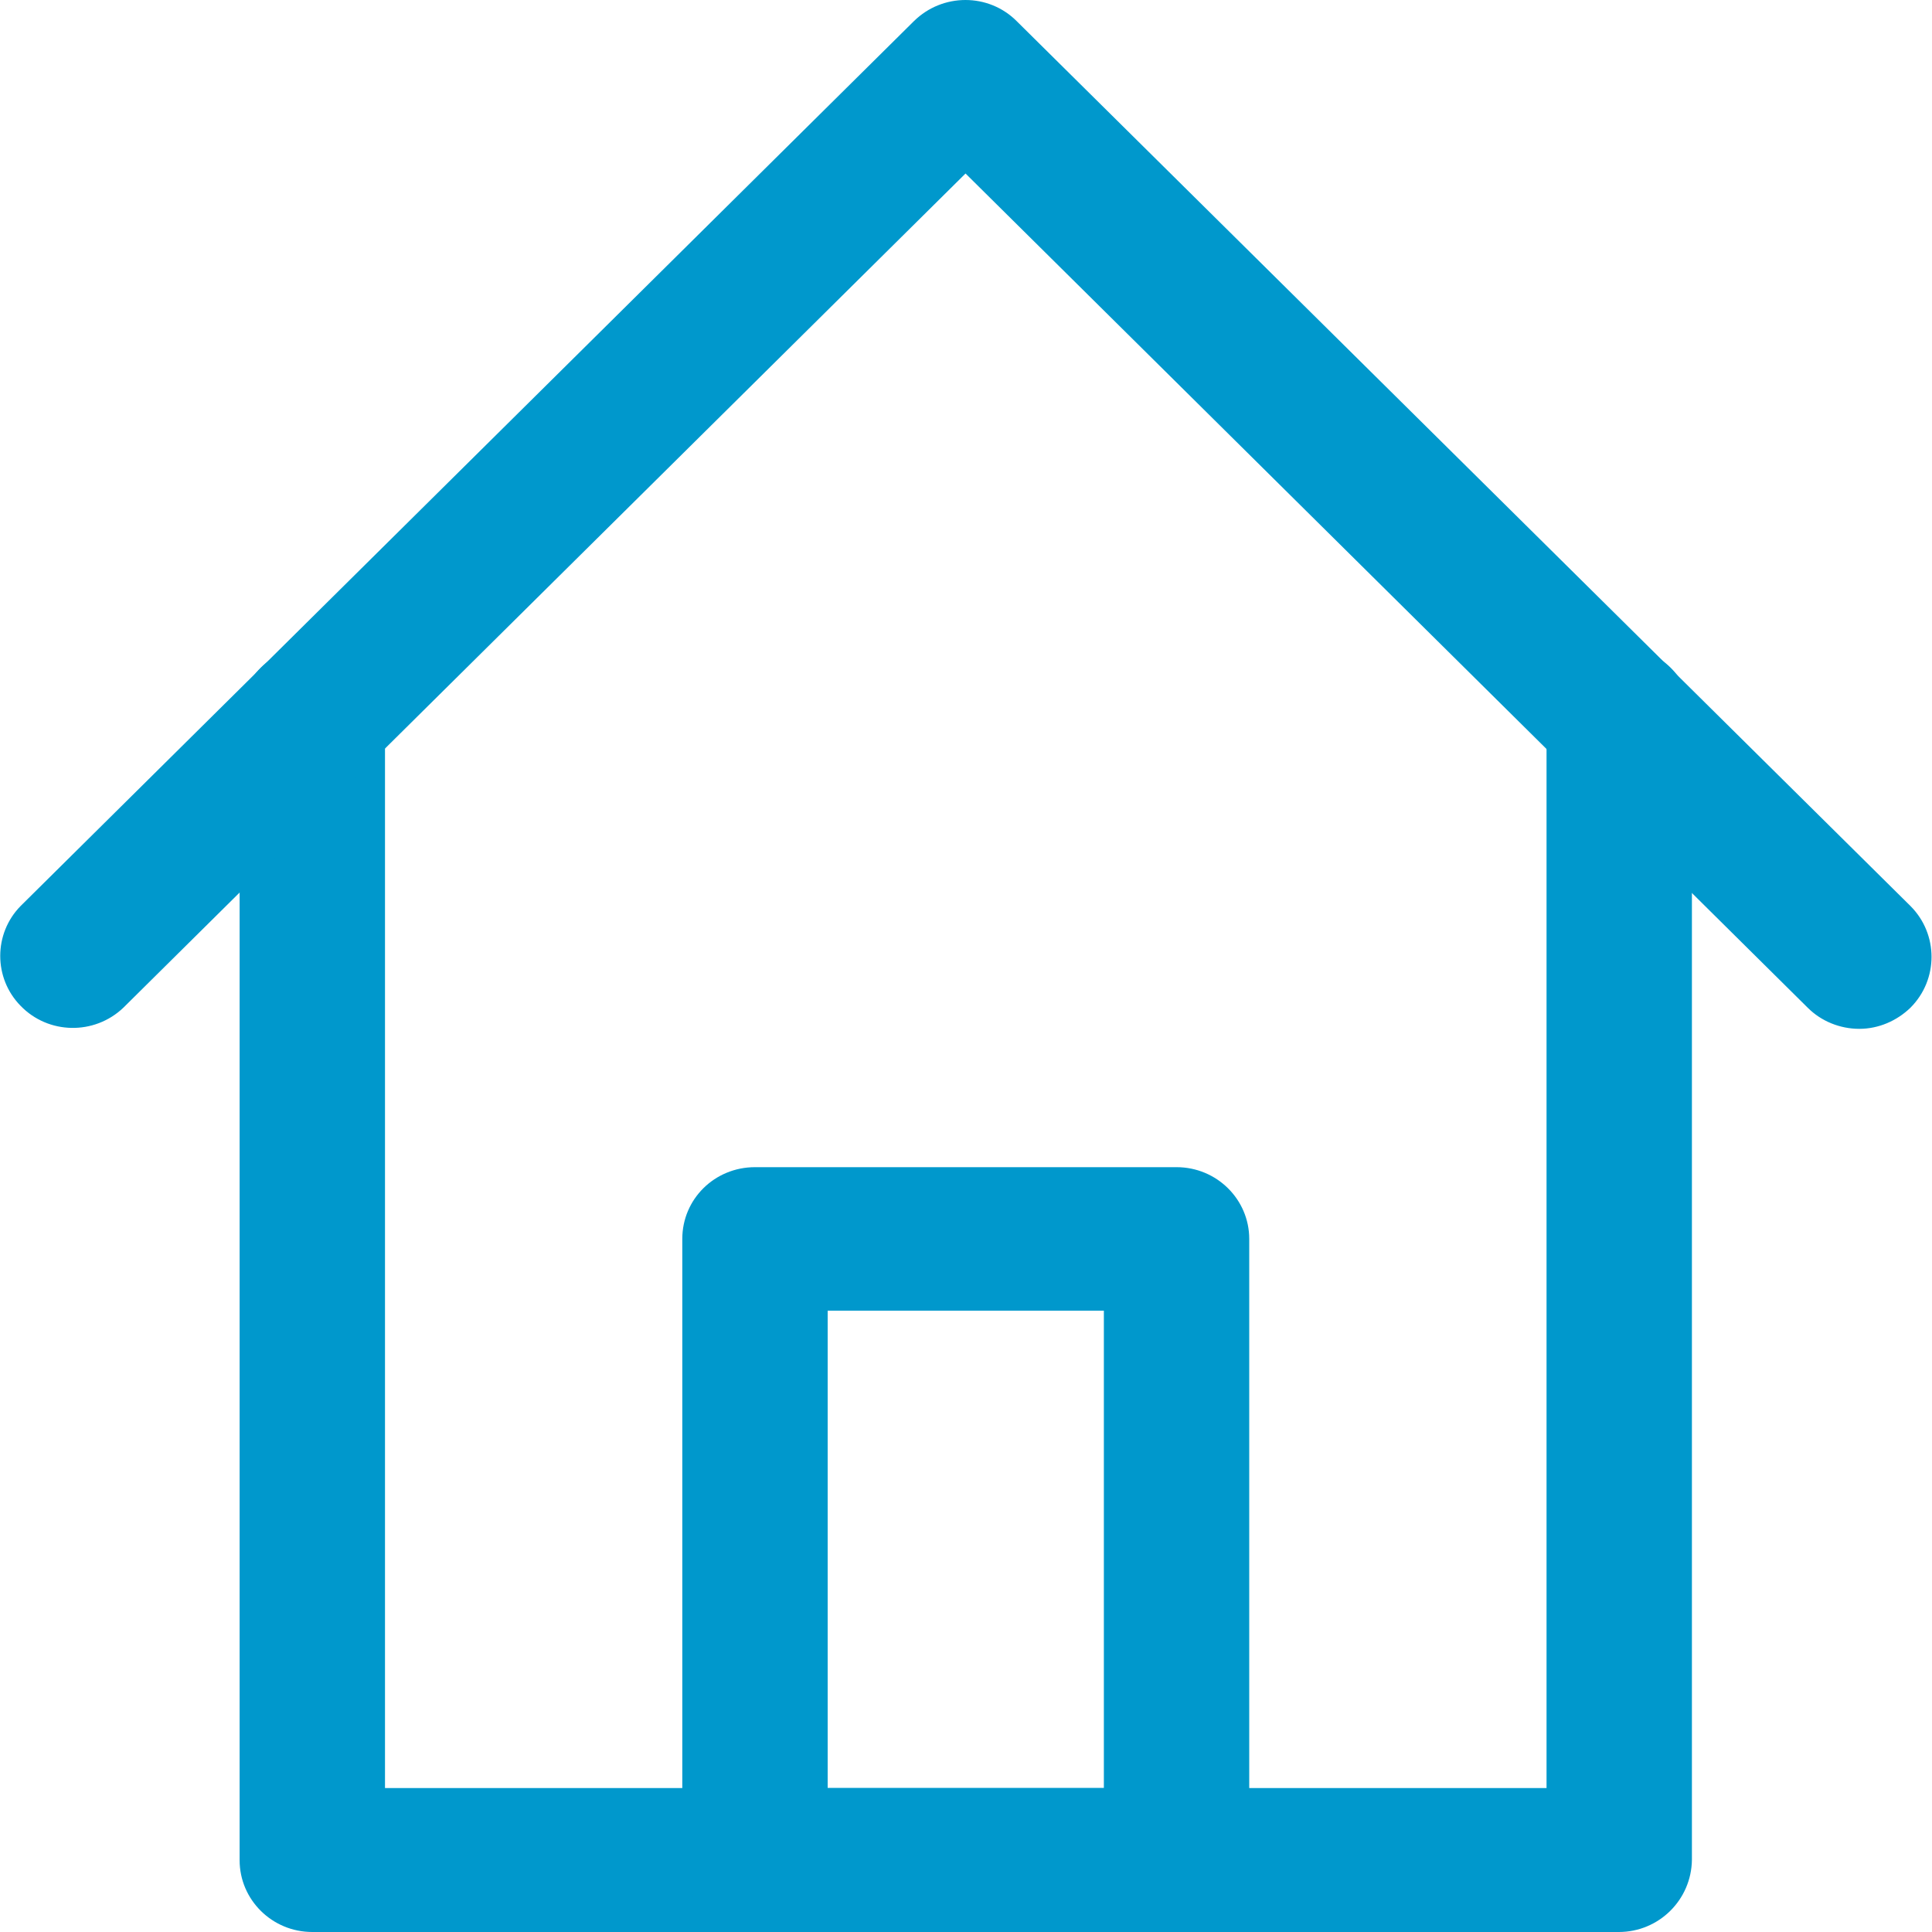
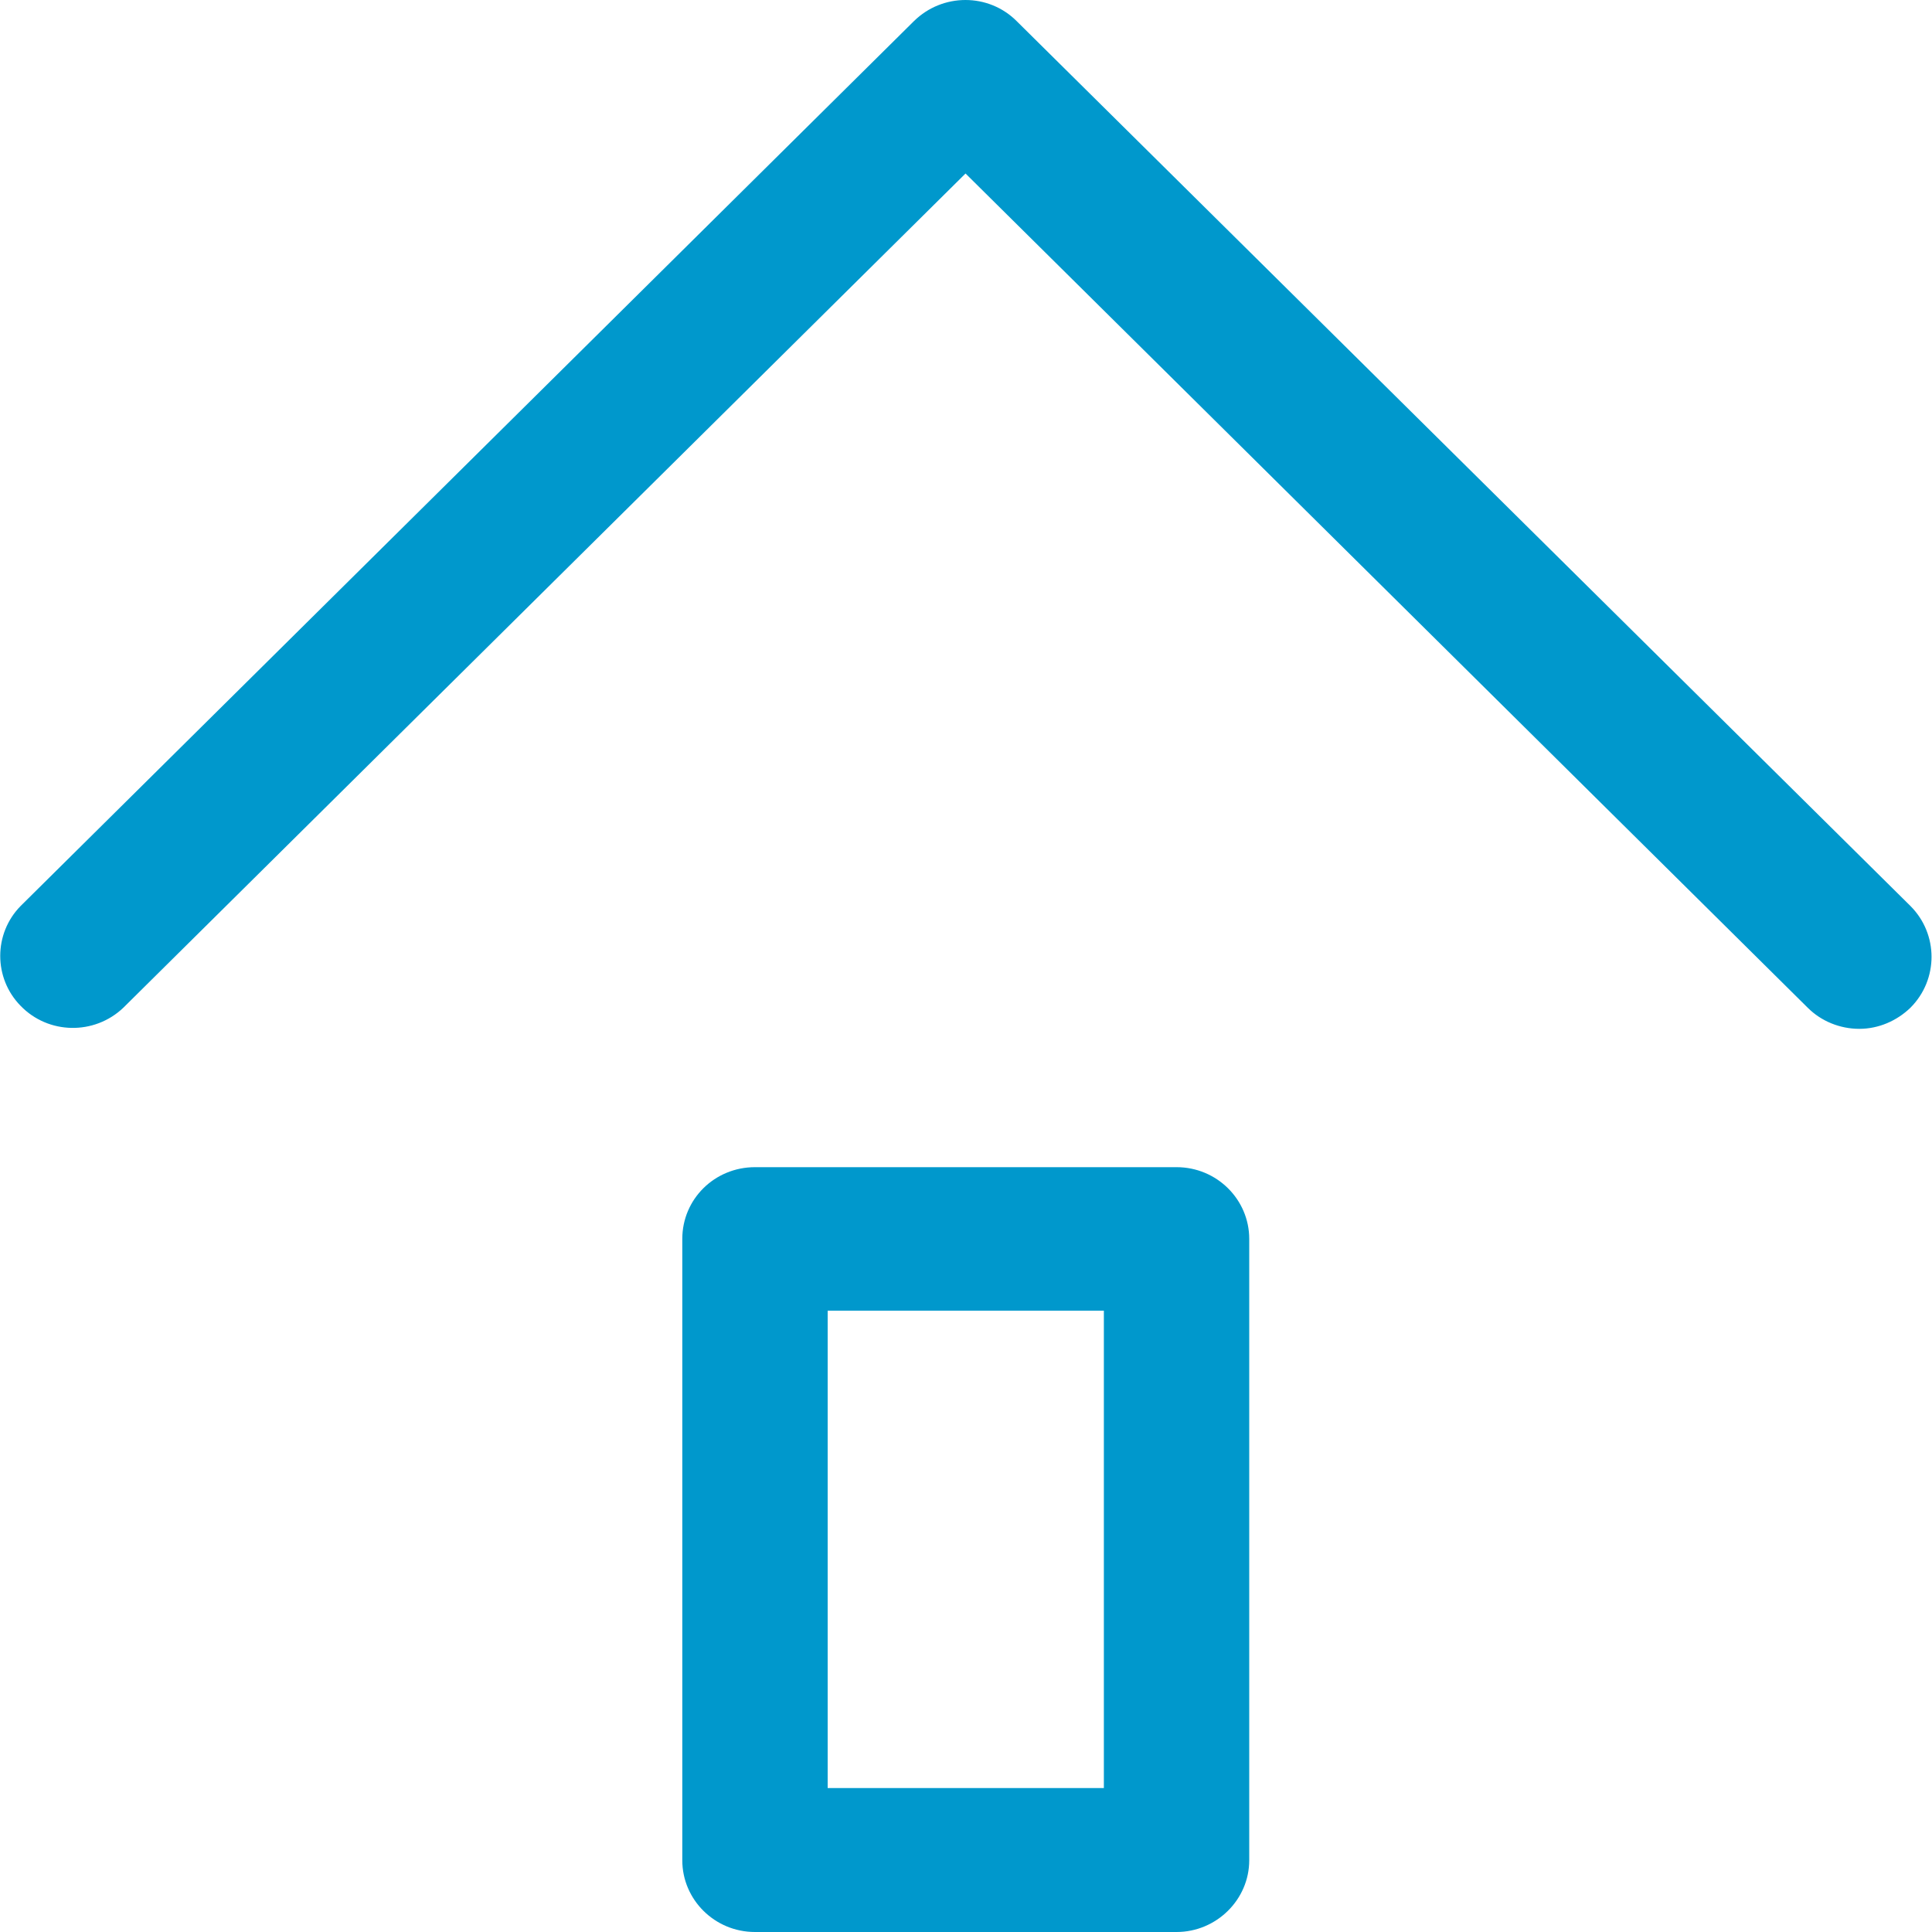
<svg xmlns="http://www.w3.org/2000/svg" version="1.1" id="Ebene_1" x="0px" y="0px" viewBox="0 0 412 412" style="enable-background:new 0 0 412 412;" xml:space="preserve">
  <style type="text/css">
	.st0{fill:#0098CC;}
</style>
  <g id="_1">
-     <path class="st0" d="M345.2,412H66.6c-8.6,0-15.5-6.9-15.5-15.3V153.2c0-8.5,6.9-15.3,15.5-15.3s15.5,6.9,15.5,15.3v228.1h247.7   V153.2c0-8.5,6.9-15.3,15.5-15.3c8.6,0,15.5,6.9,15.5,15.3v243.4C360.7,405.1,353.8,412,345.2,412z" />
    <path class="st0" d="M396.5,219.4c-4.1,0-8.1-1.6-11-4.5L205.9,37L26.3,214.9c-6.2,5.9-16,5.7-21.9-0.4c-5.8-5.9-5.8-15.4,0-21.3   L194.9,4.5c6.1-6,15.9-6,21.9,0l190.6,188.7c6,6,6,15.7,0,21.7C404.5,217.7,400.6,219.4,396.5,219.4L396.5,219.4z" />
    <path class="st0" d="M250.9,412H161c-8.6,0-15.5-6.9-15.5-15.3V264.2c0-8.5,6.9-15.3,15.5-15.3l0,0h89.9c8.6,0,15.5,6.9,15.5,15.3   l0,0v132.5C266.4,405.1,259.4,412,250.9,412z M176.5,381.3h58.9V279.5h-58.9V381.3z" />
  </g>
</svg>